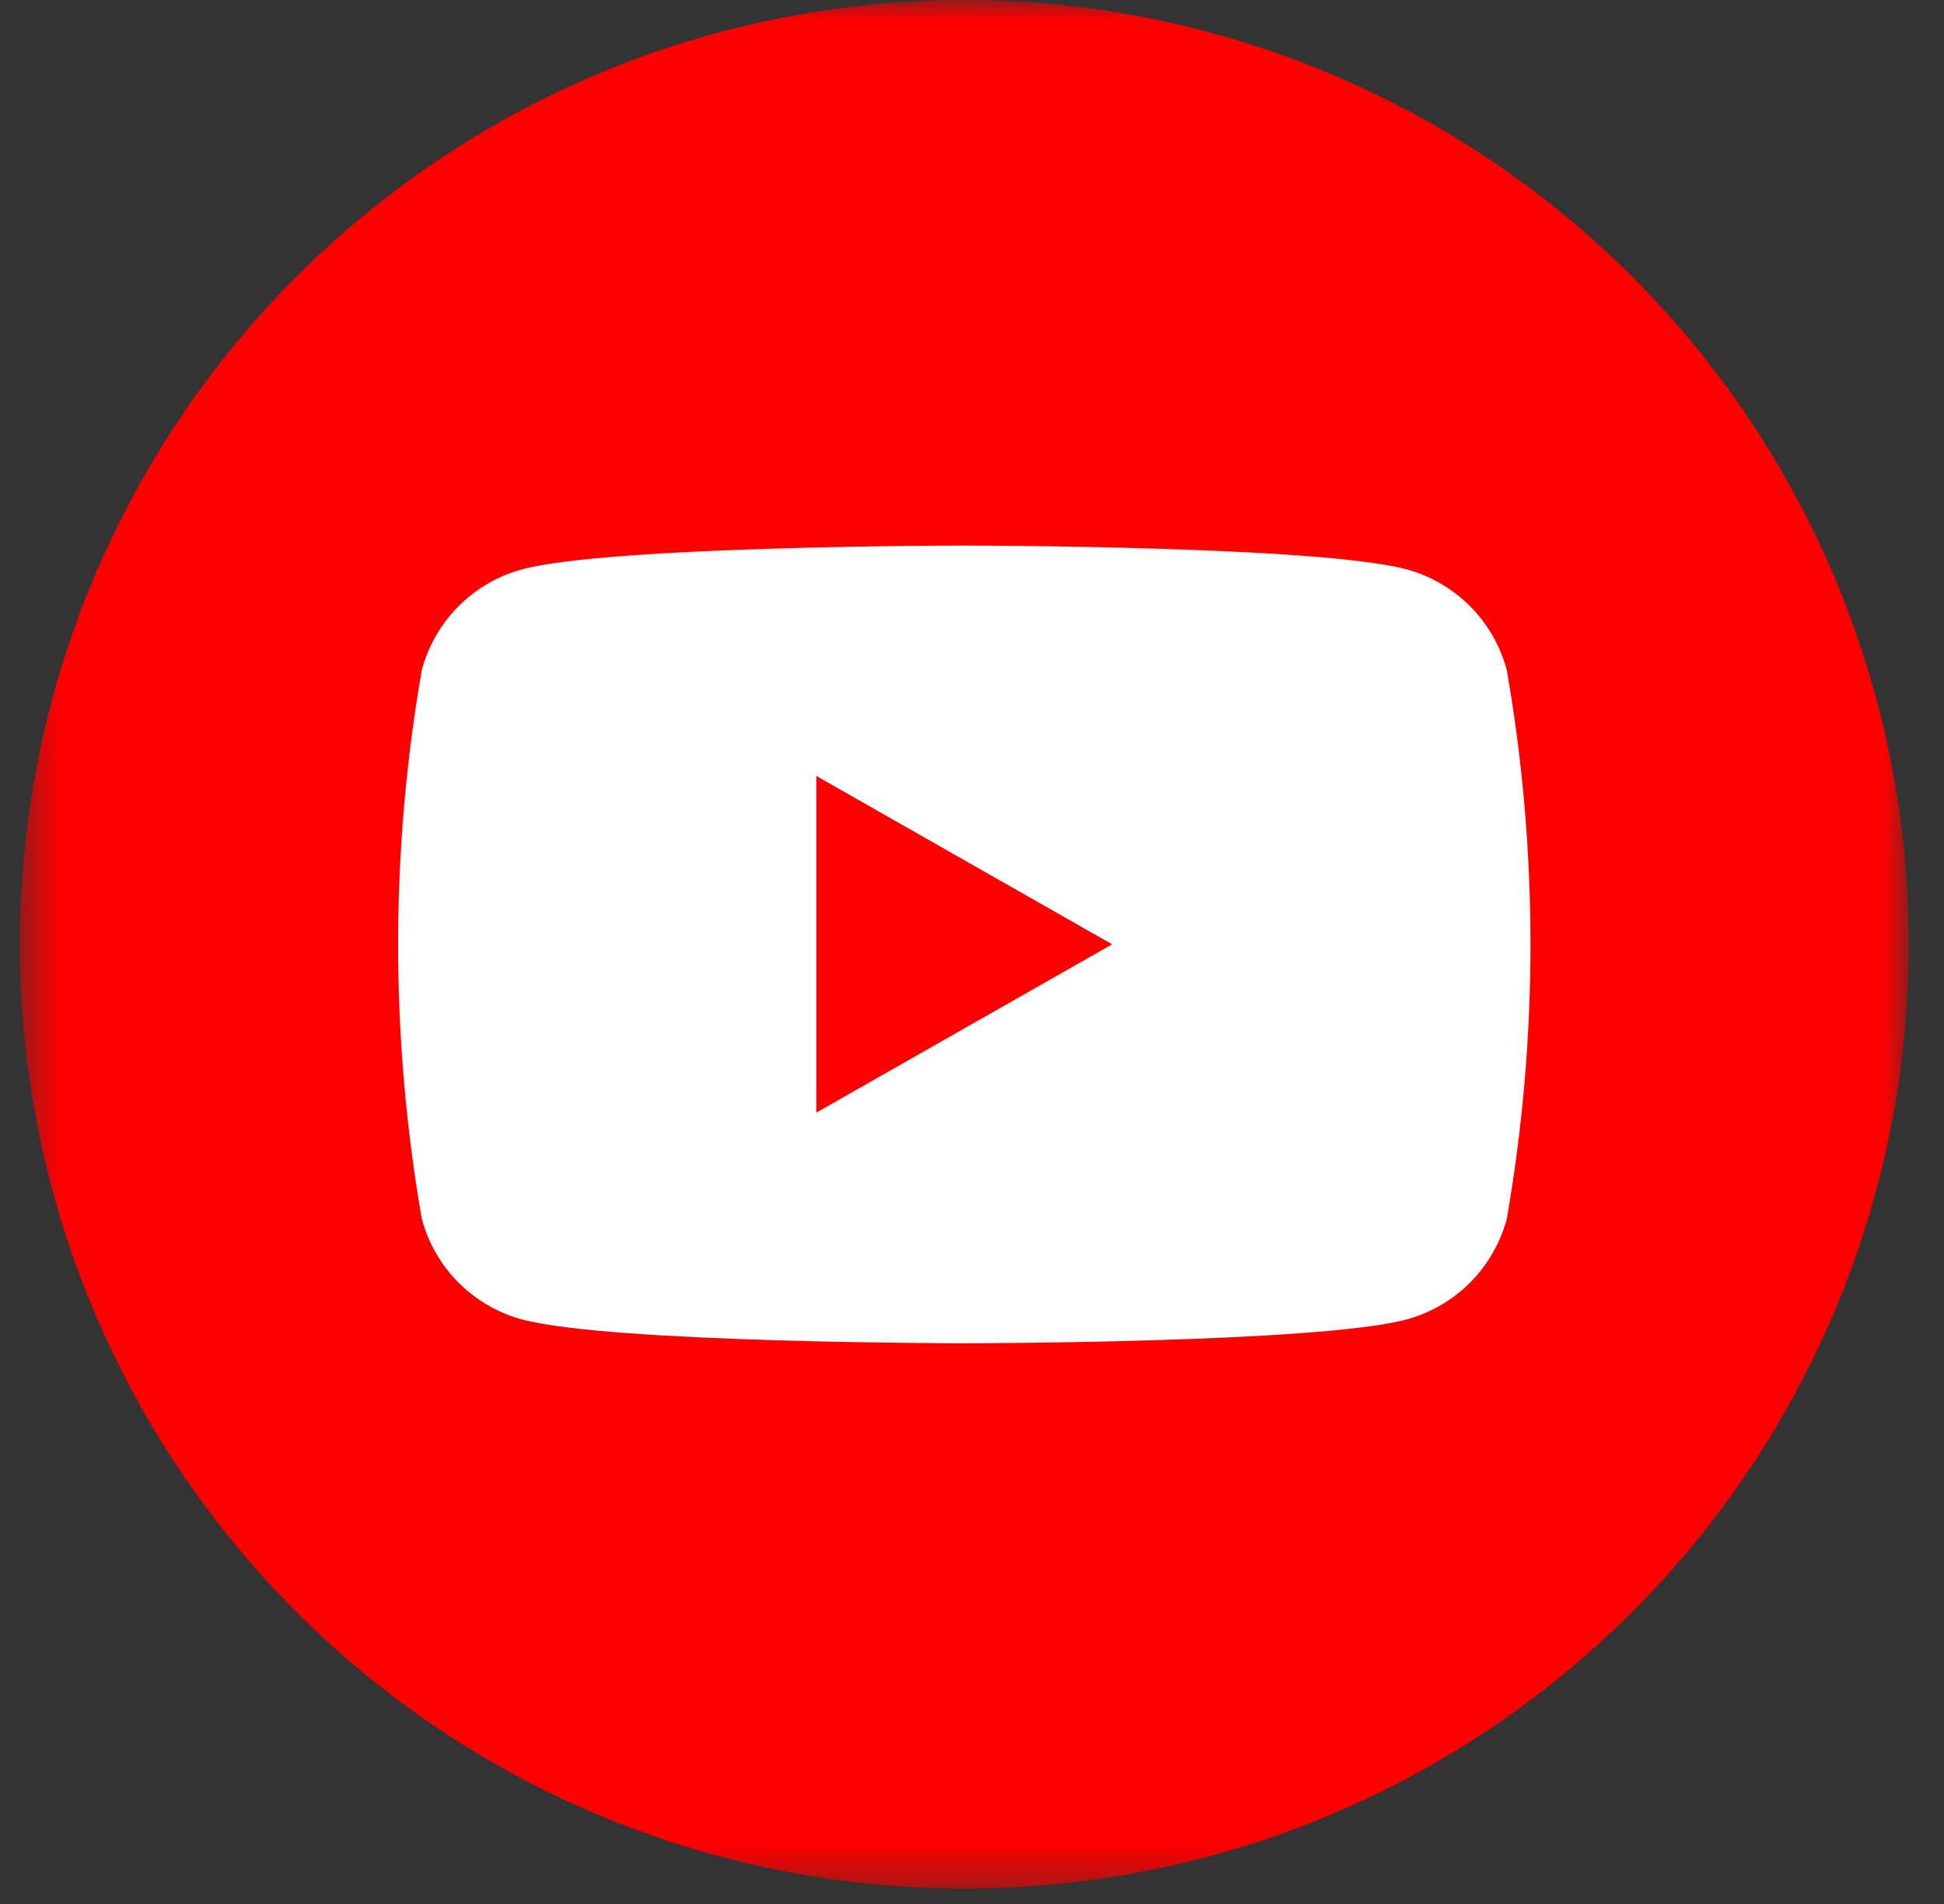
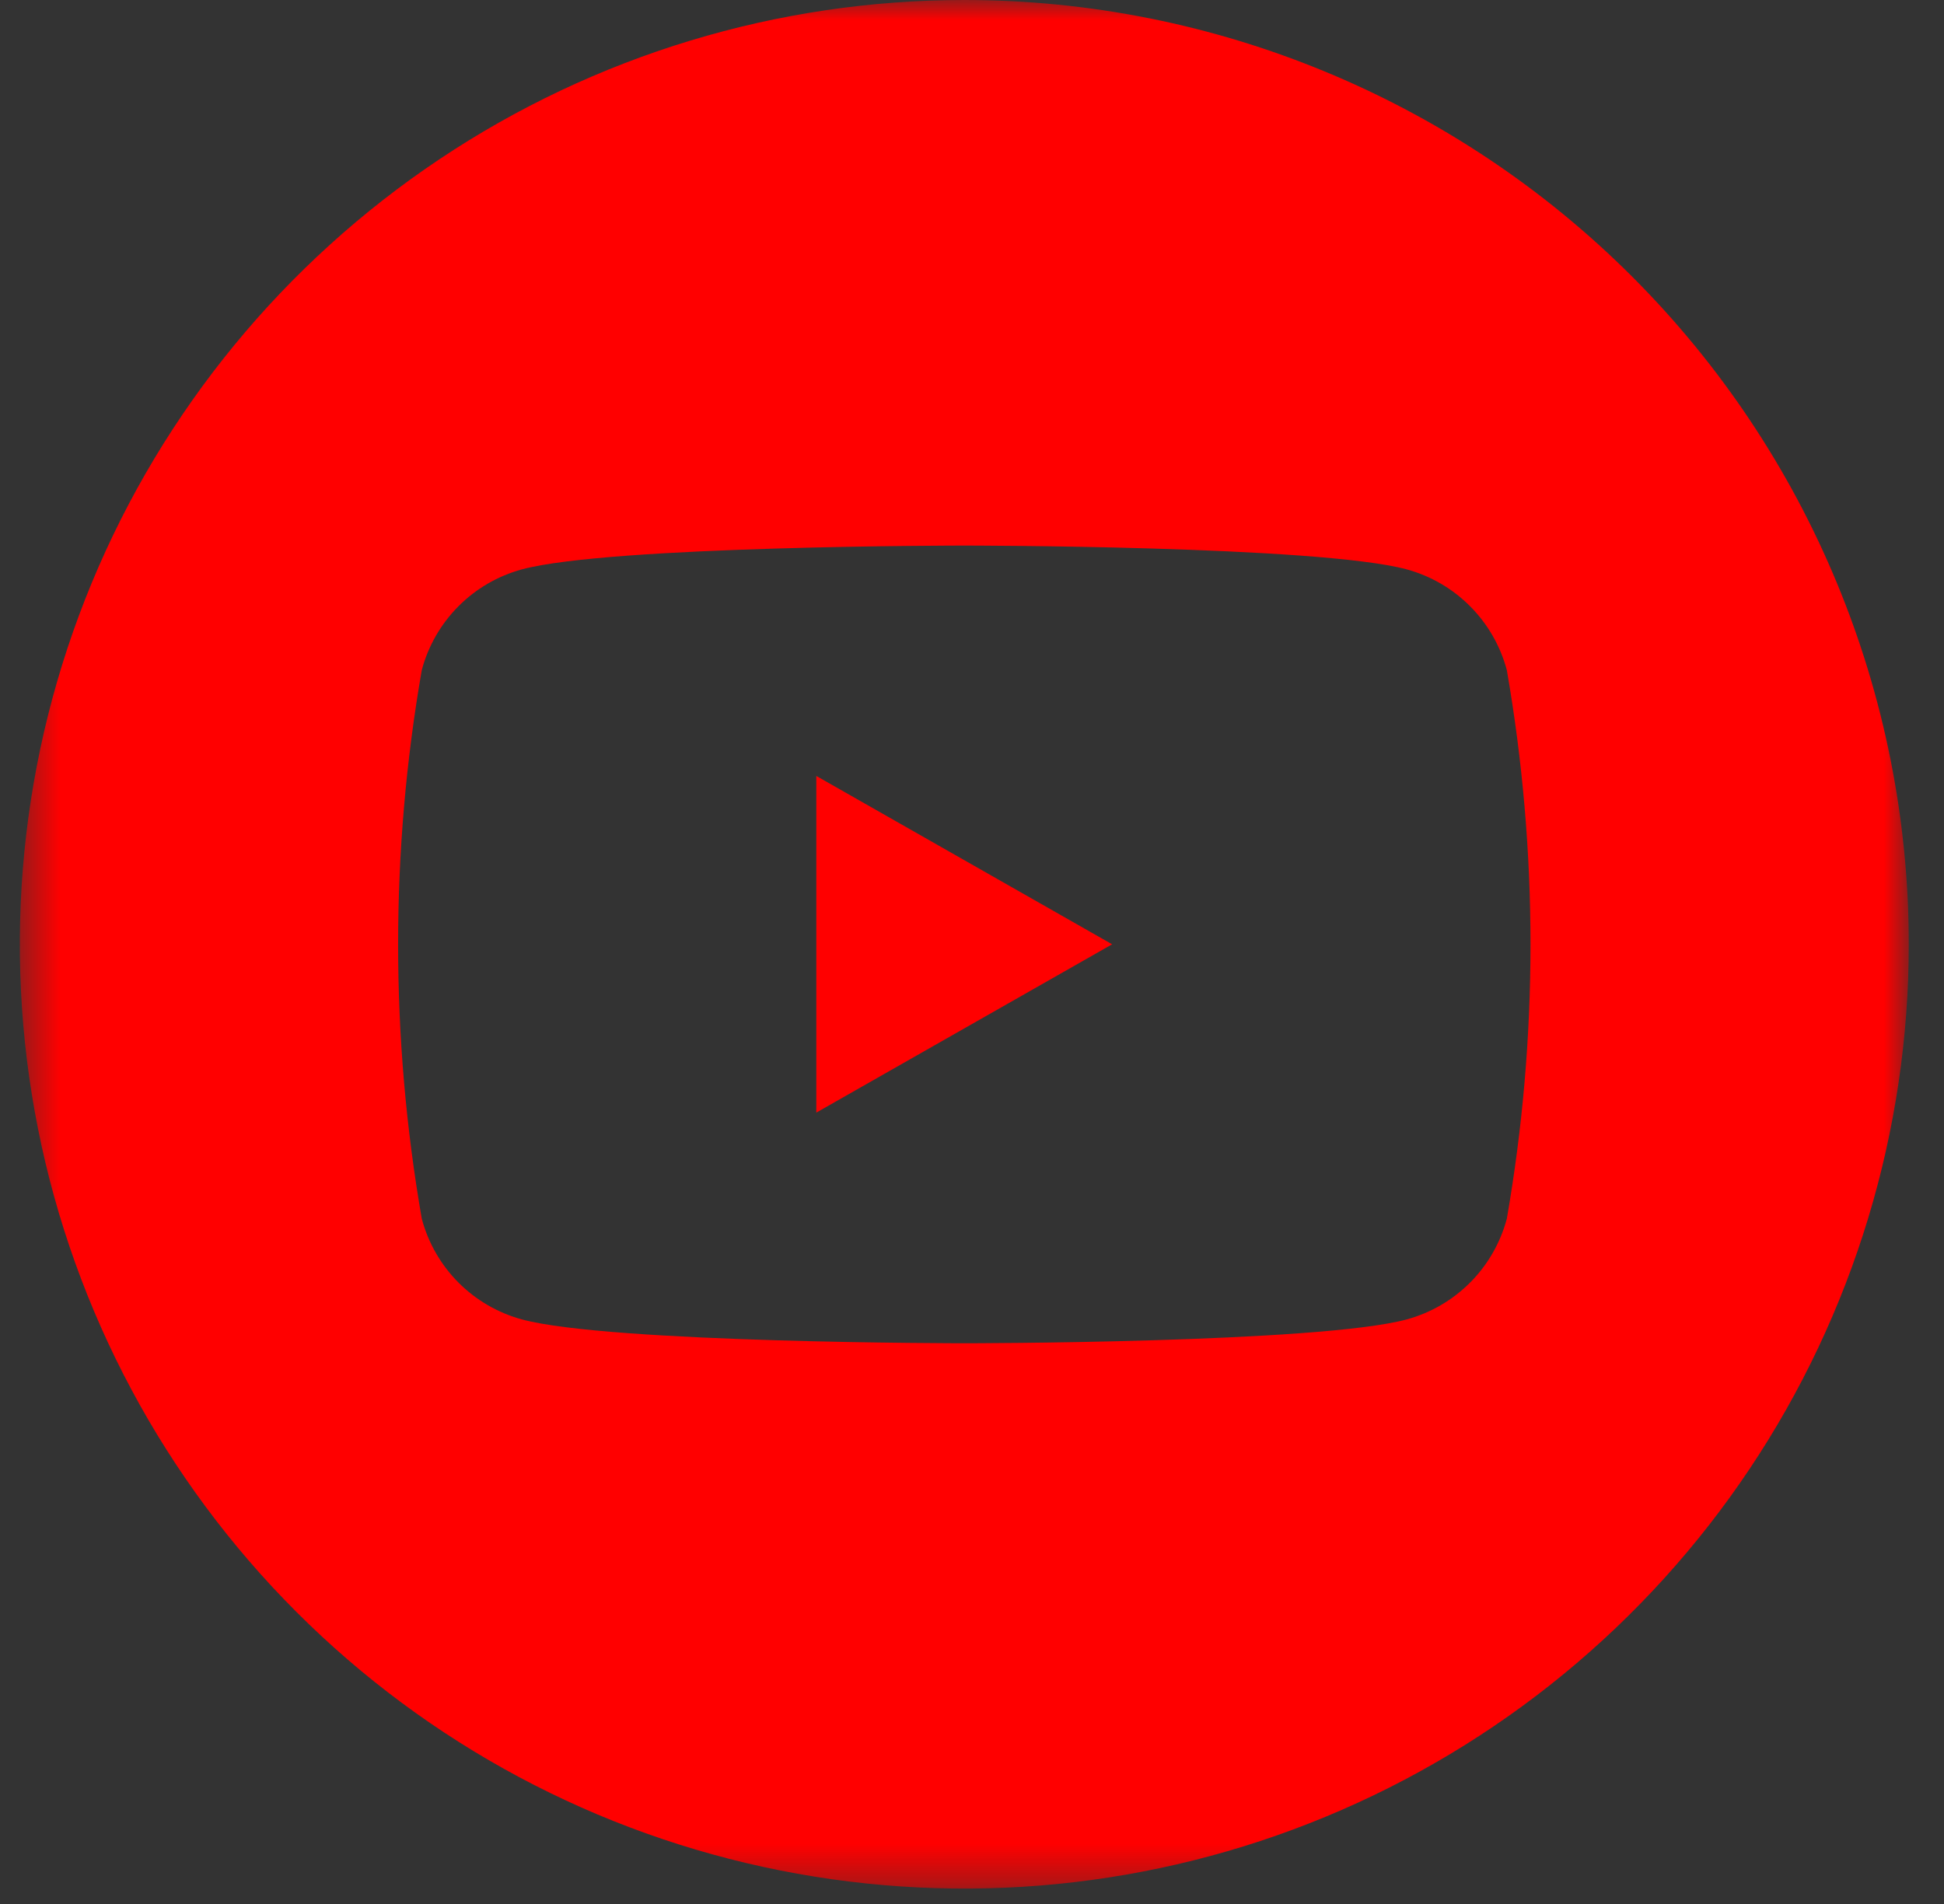
<svg xmlns="http://www.w3.org/2000/svg" width="49" height="48" viewBox="0 0 49 48" fill="none">
  <rect x="0" y="0" width="49" height="48" fill="#333333" stroke="none" />
  <mask id="mask0_2006_42" style="mask-type: luminance" maskUnits="userSpaceOnUse" x="0" y="0" width="49" height="48">
    <path d="M48.112 0H0.5V47.612H48.112V0Z" fill="white" />
  </mask>
  <g mask="url('#mask0_2006_42')">
-     <path d="M23.989 44.937C35.834 44.937 45.436 35.334 45.436 23.49C45.436 11.645 35.834 2.043 23.989 2.043C12.145 2.043 2.543 11.645 2.543 23.49C2.543 35.334 12.145 44.937 23.989 44.937Z" fill="white" />
-     <path d="M20.576 28.049L28.032 23.806L20.576 19.562V28.049Z" fill="#FF0000" />
+     <path d="M20.576 28.049L28.032 23.806L20.576 19.562V28.049" fill="#FF0000" />
    <path d="M24.306 0C19.598 0 14.995 1.396 11.08 4.012C7.165 6.628 4.114 10.346 2.312 14.696C0.51 19.046 0.039 23.832 0.957 28.45C1.876 33.068 4.143 37.31 7.473 40.639C10.802 43.969 15.044 46.236 19.662 47.154C24.28 48.073 29.066 47.602 33.416 45.8C37.766 43.998 41.484 40.947 44.1 37.032C46.716 33.117 48.112 28.514 48.112 23.806C48.112 17.492 45.604 11.437 41.139 6.973C36.675 2.508 30.62 0 24.306 0ZM37.981 30.723C37.819 31.33 37.502 31.885 37.059 32.33C36.616 32.776 36.063 33.098 35.457 33.263C33.231 33.864 24.305 33.864 24.305 33.864C24.305 33.864 15.38 33.864 13.155 33.263C12.548 33.098 11.996 32.776 11.553 32.331C11.11 31.885 10.792 31.33 10.631 30.723C9.836 26.148 9.836 21.469 10.631 16.894C10.792 16.287 11.111 15.732 11.553 15.287C11.996 14.841 12.548 14.519 13.155 14.354C15.381 13.753 24.305 13.754 24.305 13.754C24.305 13.754 33.231 13.753 35.457 14.354C36.063 14.519 36.616 14.841 37.058 15.287C37.501 15.732 37.819 16.287 37.981 16.894C38.776 21.469 38.776 26.148 37.981 30.723Z" fill="#FF0000" />
  </g>
</svg>